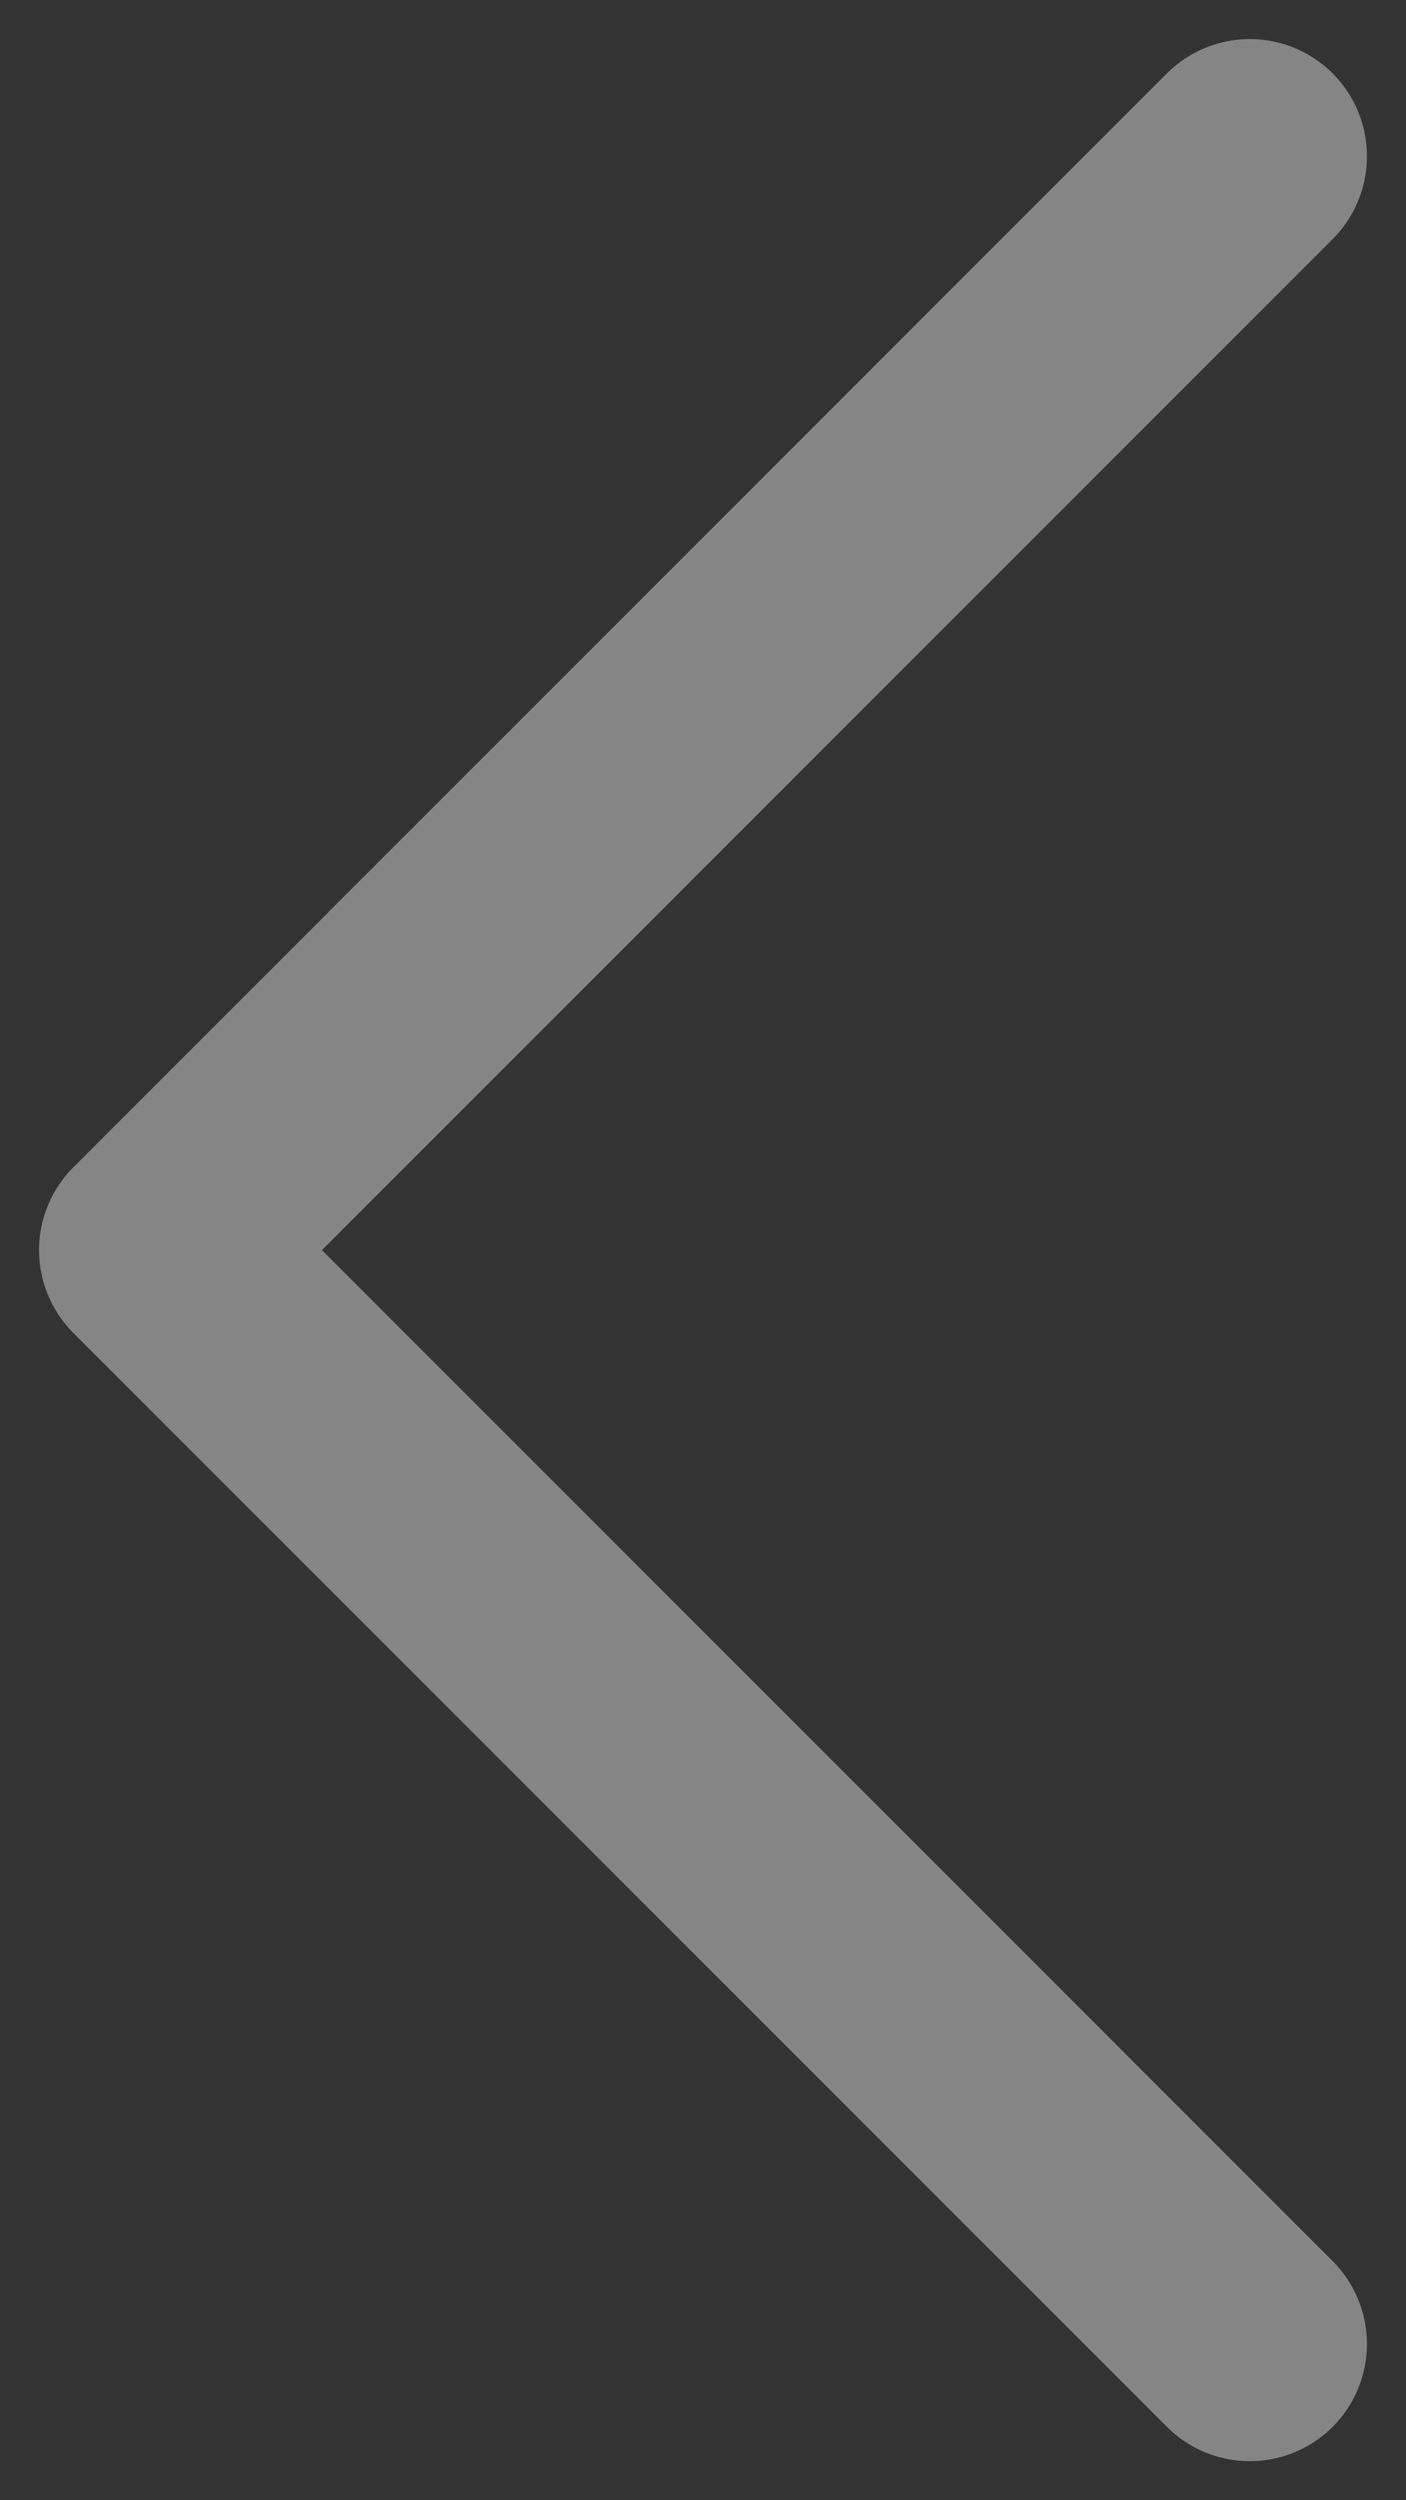
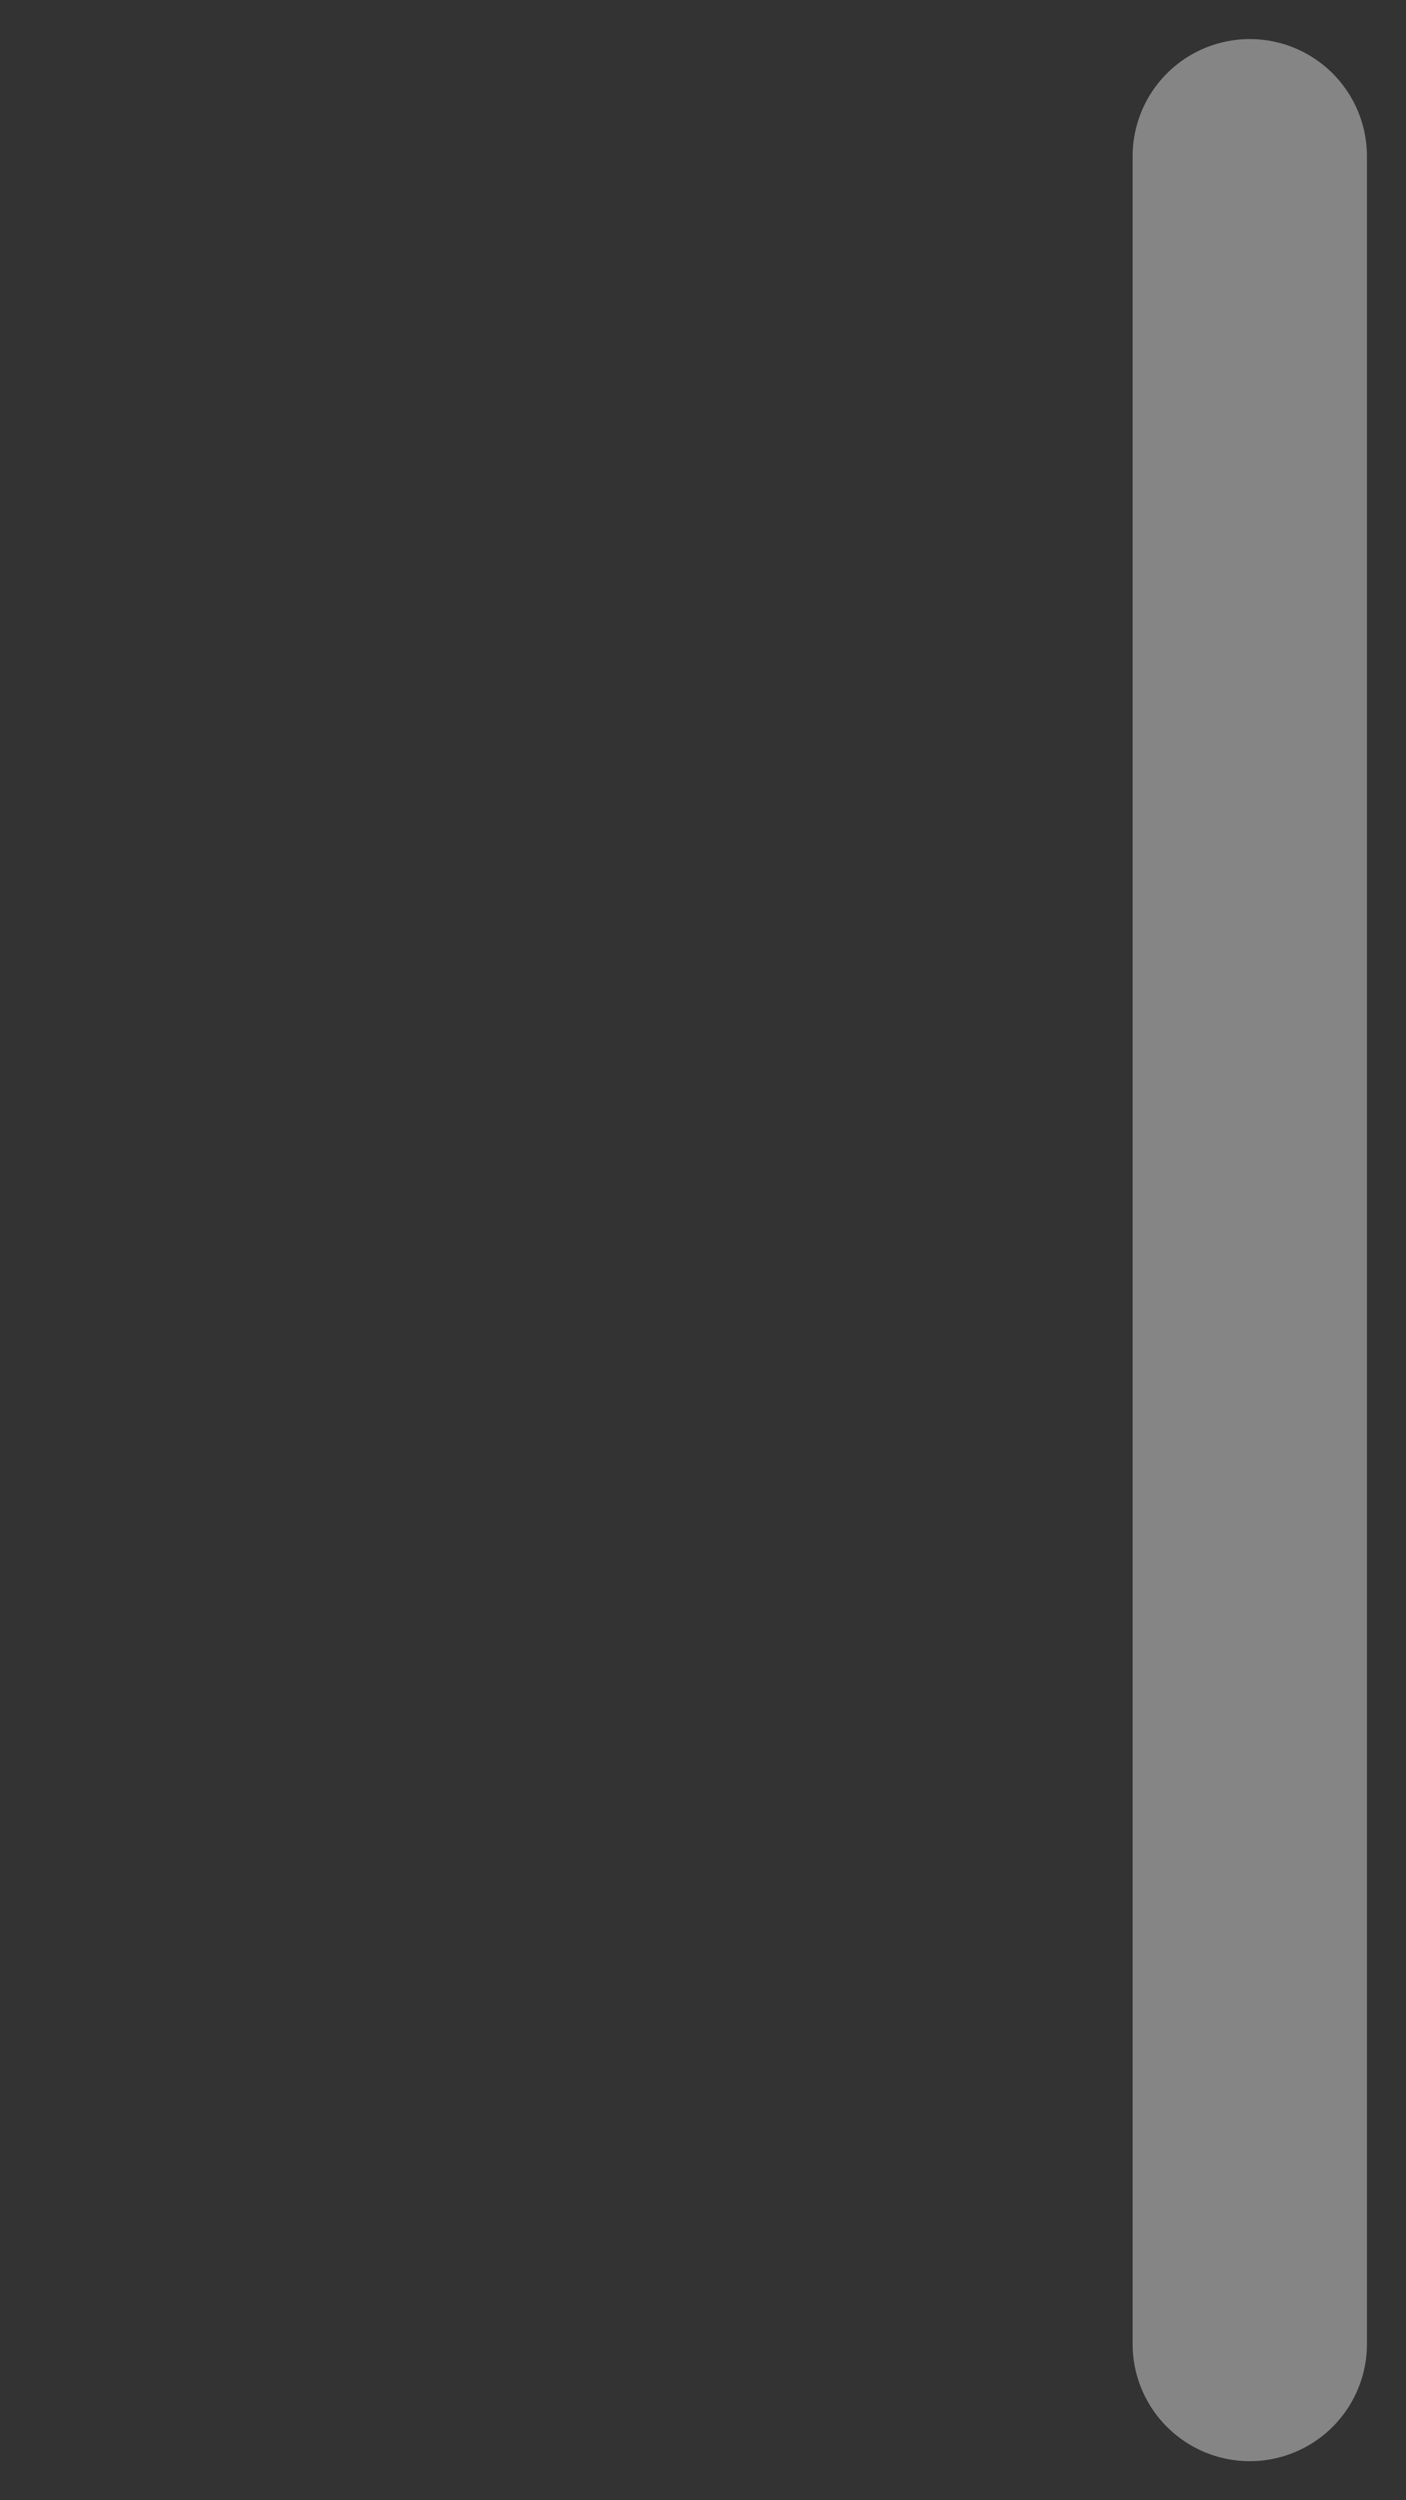
<svg xmlns="http://www.w3.org/2000/svg" width="9" height="16" viewBox="0 0 9 16" fill="none">
  <rect x="0" y="0" width="9" height="16" fill="#333333" stroke="none" />
-   <path opacity="0.4" d="M8 15L1 8L8 1" stroke="white" stroke-width="1.5" stroke-linecap="round" stroke-linejoin="round" />
+   <path opacity="0.4" d="M8 15L8 1" stroke="white" stroke-width="1.5" stroke-linecap="round" stroke-linejoin="round" />
</svg>